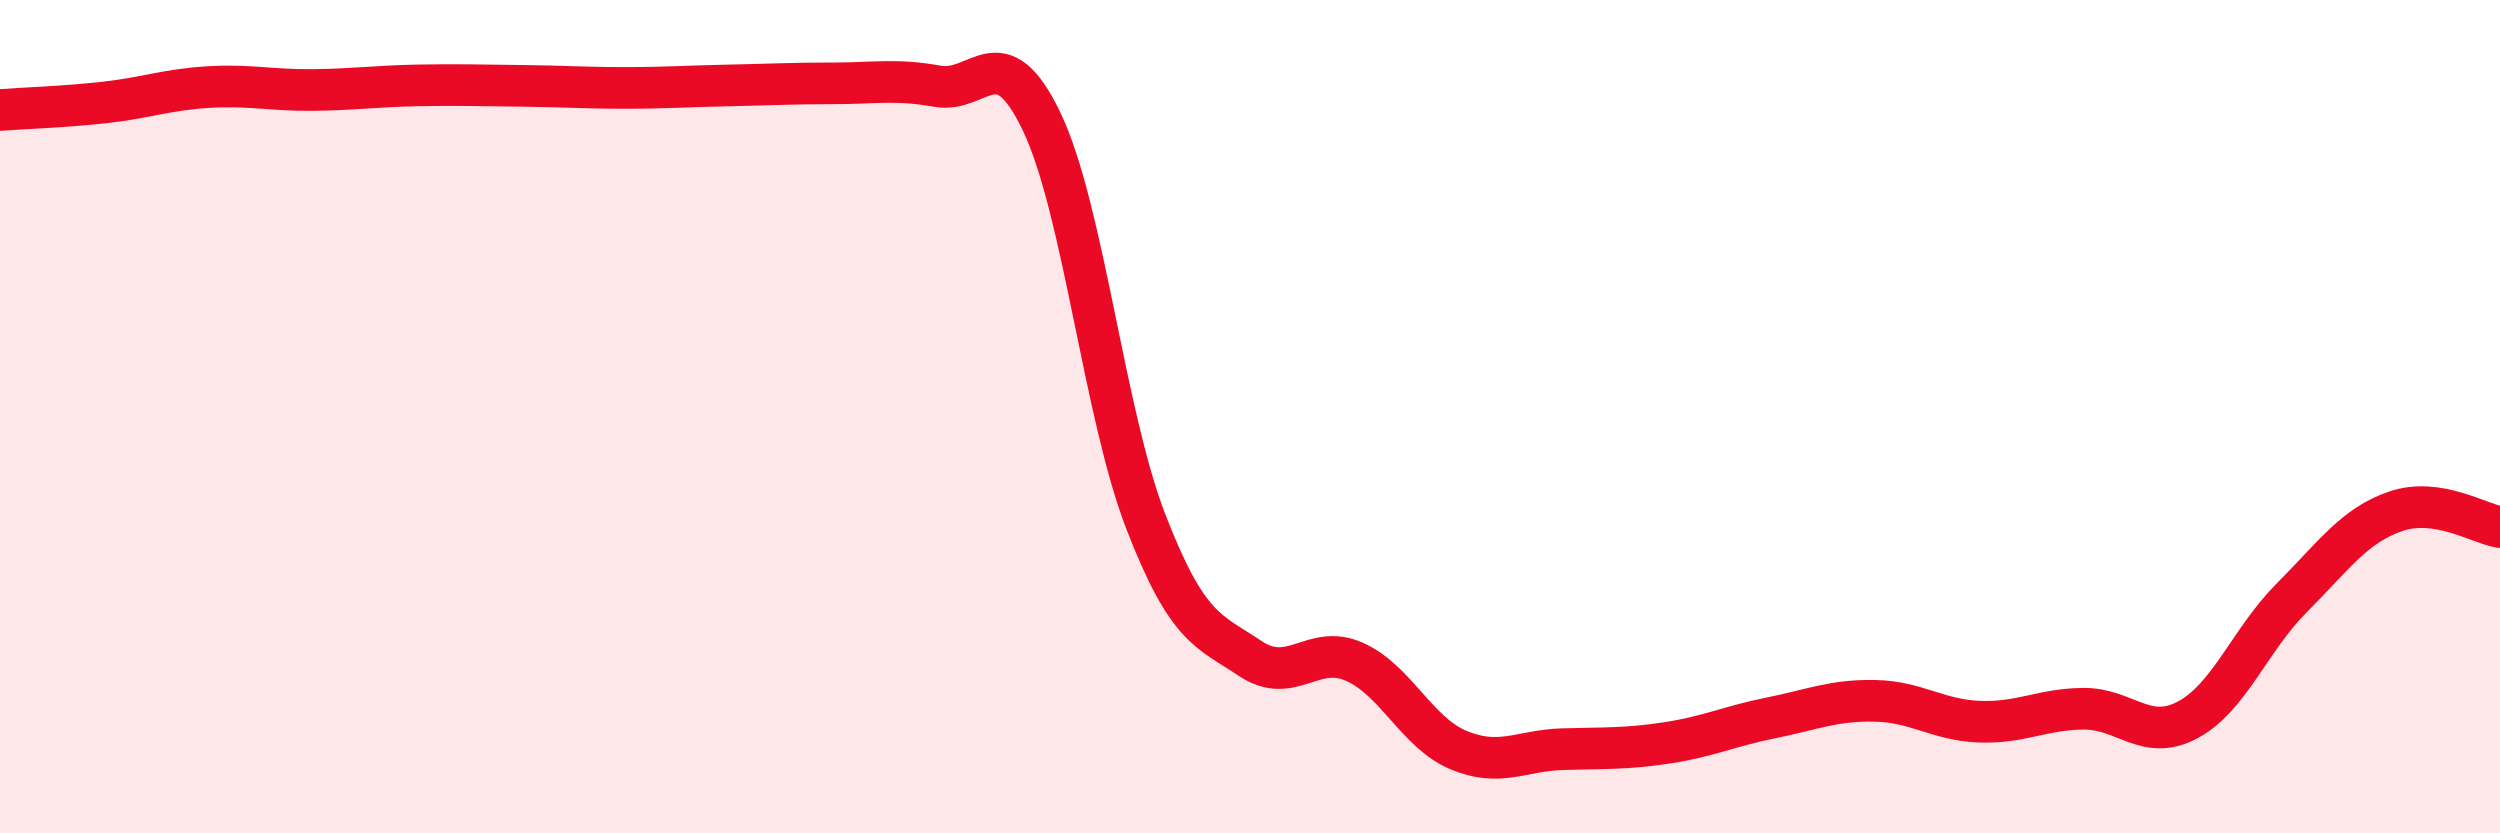
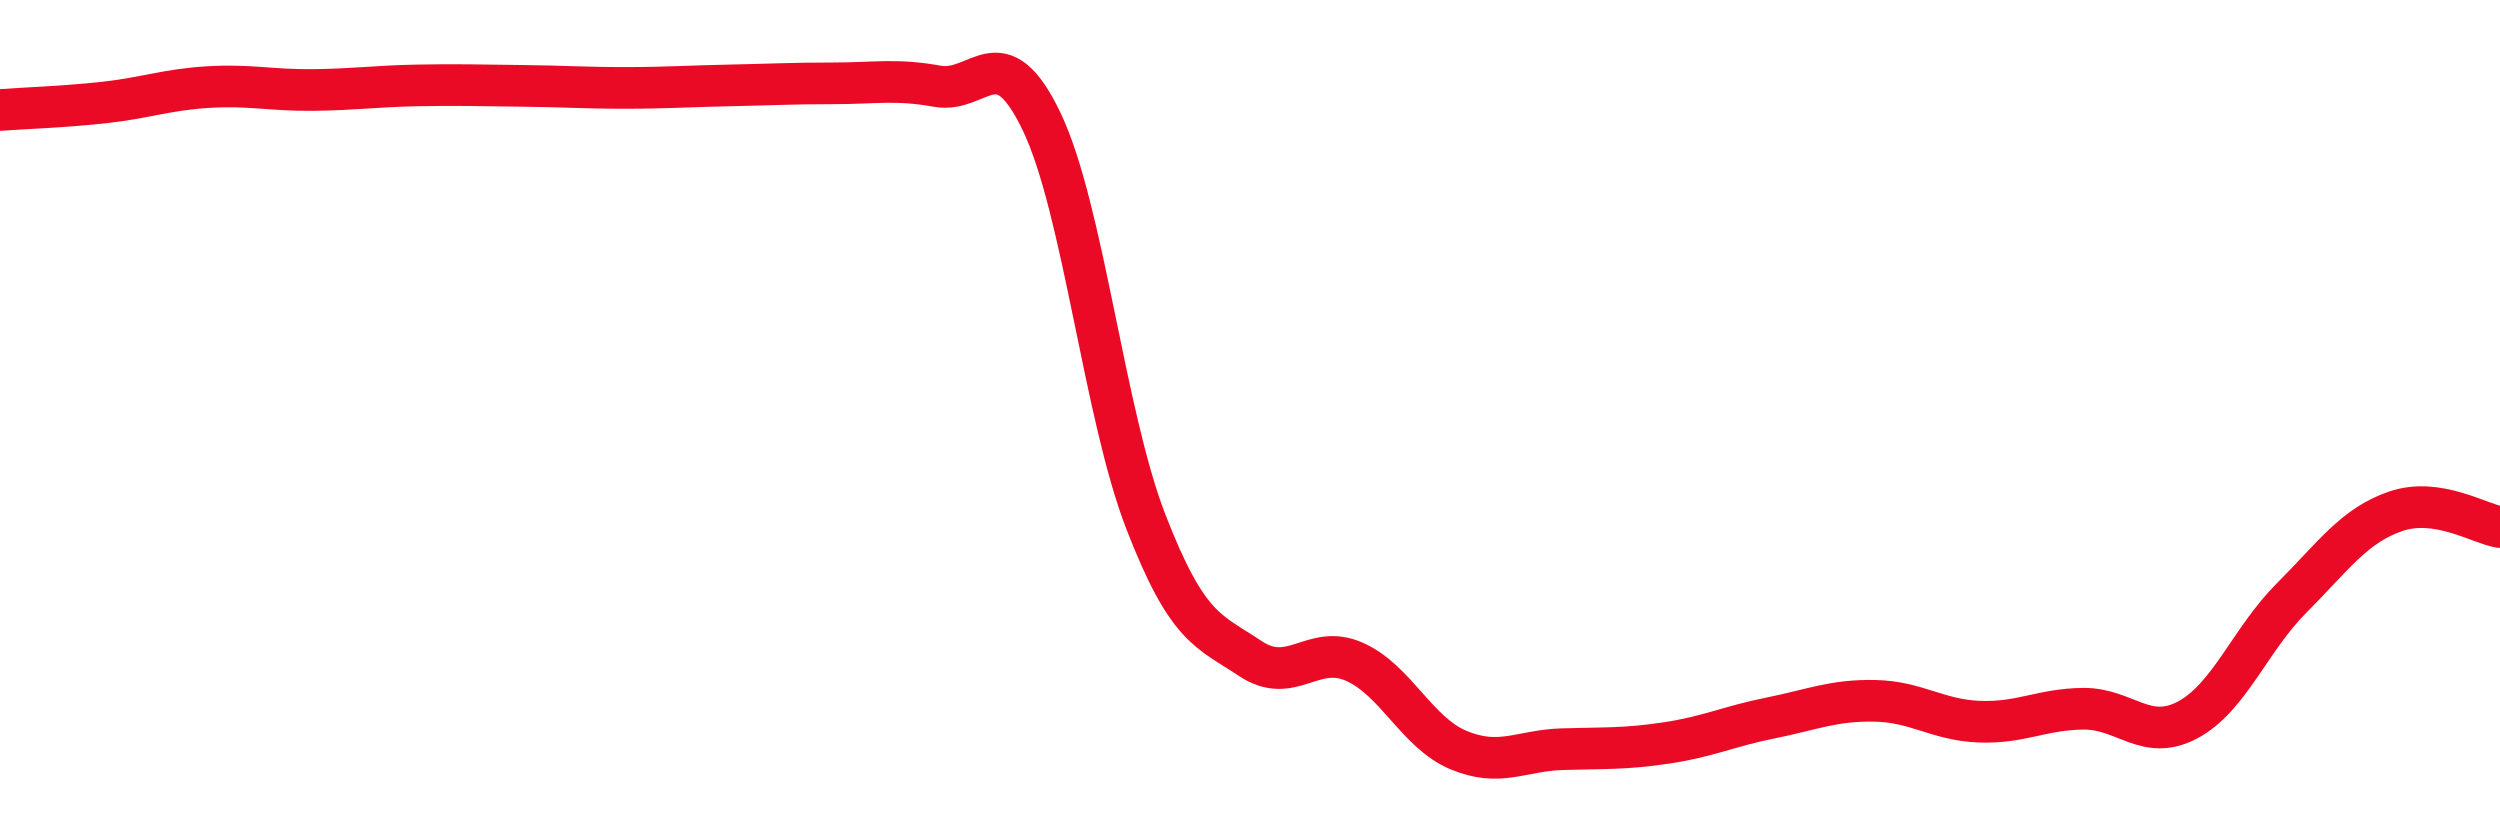
<svg xmlns="http://www.w3.org/2000/svg" width="60" height="20" viewBox="0 0 60 20">
-   <path d="M 0,2.64 C 0.5,2.6 1.5,2.57 2.5,2.46 C 3.5,2.35 4,2.15 5,2.09 C 6,2.03 6.5,2.17 7.5,2.16 C 8.5,2.15 9,2.07 10,2.05 C 11,2.03 11.5,2.05 12.5,2.06 C 13.5,2.07 14,2.11 15,2.11 C 16,2.11 16.5,2.07 17.5,2.05 C 18.5,2.03 19,2 20,2 C 21,2 21.5,1.89 22.5,2.07 C 23.5,2.25 24,0.83 25,2.92 C 26,5.01 26.5,9.94 27.5,12.52 C 28.5,15.1 29,15.13 30,15.8 C 31,16.47 31.5,15.44 32.5,15.88 C 33.5,16.32 34,17.58 35,18 C 36,18.42 36.5,18.01 37.5,17.98 C 38.5,17.95 39,17.98 40,17.83 C 41,17.68 41.5,17.43 42.5,17.23 C 43.5,17.03 44,16.8 45,16.82 C 46,16.84 46.5,17.28 47.5,17.32 C 48.5,17.36 49,17.02 50,17.01 C 51,17 51.5,17.81 52.5,17.28 C 53.5,16.75 54,15.35 55,14.35 C 56,13.35 56.5,12.61 57.5,12.27 C 58.5,11.93 59.5,12.57 60,12.65L60 20L0 20Z" fill="#EB0A25" opacity="0.1" stroke-linecap="round" stroke-linejoin="round" />
  <path d="M 0,2.64 C 0.5,2.6 1.5,2.57 2.5,2.46 C 3.5,2.35 4,2.15 5,2.09 C 6,2.03 6.5,2.17 7.5,2.16 C 8.5,2.15 9,2.07 10,2.05 C 11,2.03 11.5,2.05 12.5,2.06 C 13.5,2.07 14,2.11 15,2.11 C 16,2.11 16.5,2.07 17.5,2.05 C 18.5,2.03 19,2 20,2 C 21,2 21.5,1.89 22.5,2.07 C 23.5,2.25 24,0.83 25,2.92 C 26,5.01 26.5,9.94 27.5,12.52 C 28.5,15.1 29,15.13 30,15.8 C 31,16.47 31.5,15.44 32.5,15.88 C 33.5,16.32 34,17.58 35,18 C 36,18.42 36.5,18.01 37.5,17.98 C 38.5,17.95 39,17.98 40,17.83 C 41,17.68 41.5,17.43 42.5,17.23 C 43.5,17.03 44,16.8 45,16.82 C 46,16.84 46.5,17.28 47.5,17.32 C 48.5,17.36 49,17.02 50,17.01 C 51,17 51.5,17.81 52.5,17.28 C 53.5,16.75 54,15.35 55,14.35 C 56,13.35 56.5,12.61 57.5,12.27 C 58.5,11.93 59.5,12.57 60,12.65" stroke="#EB0A25" stroke-width="1" fill="none" stroke-linecap="round" stroke-linejoin="round" />
</svg>